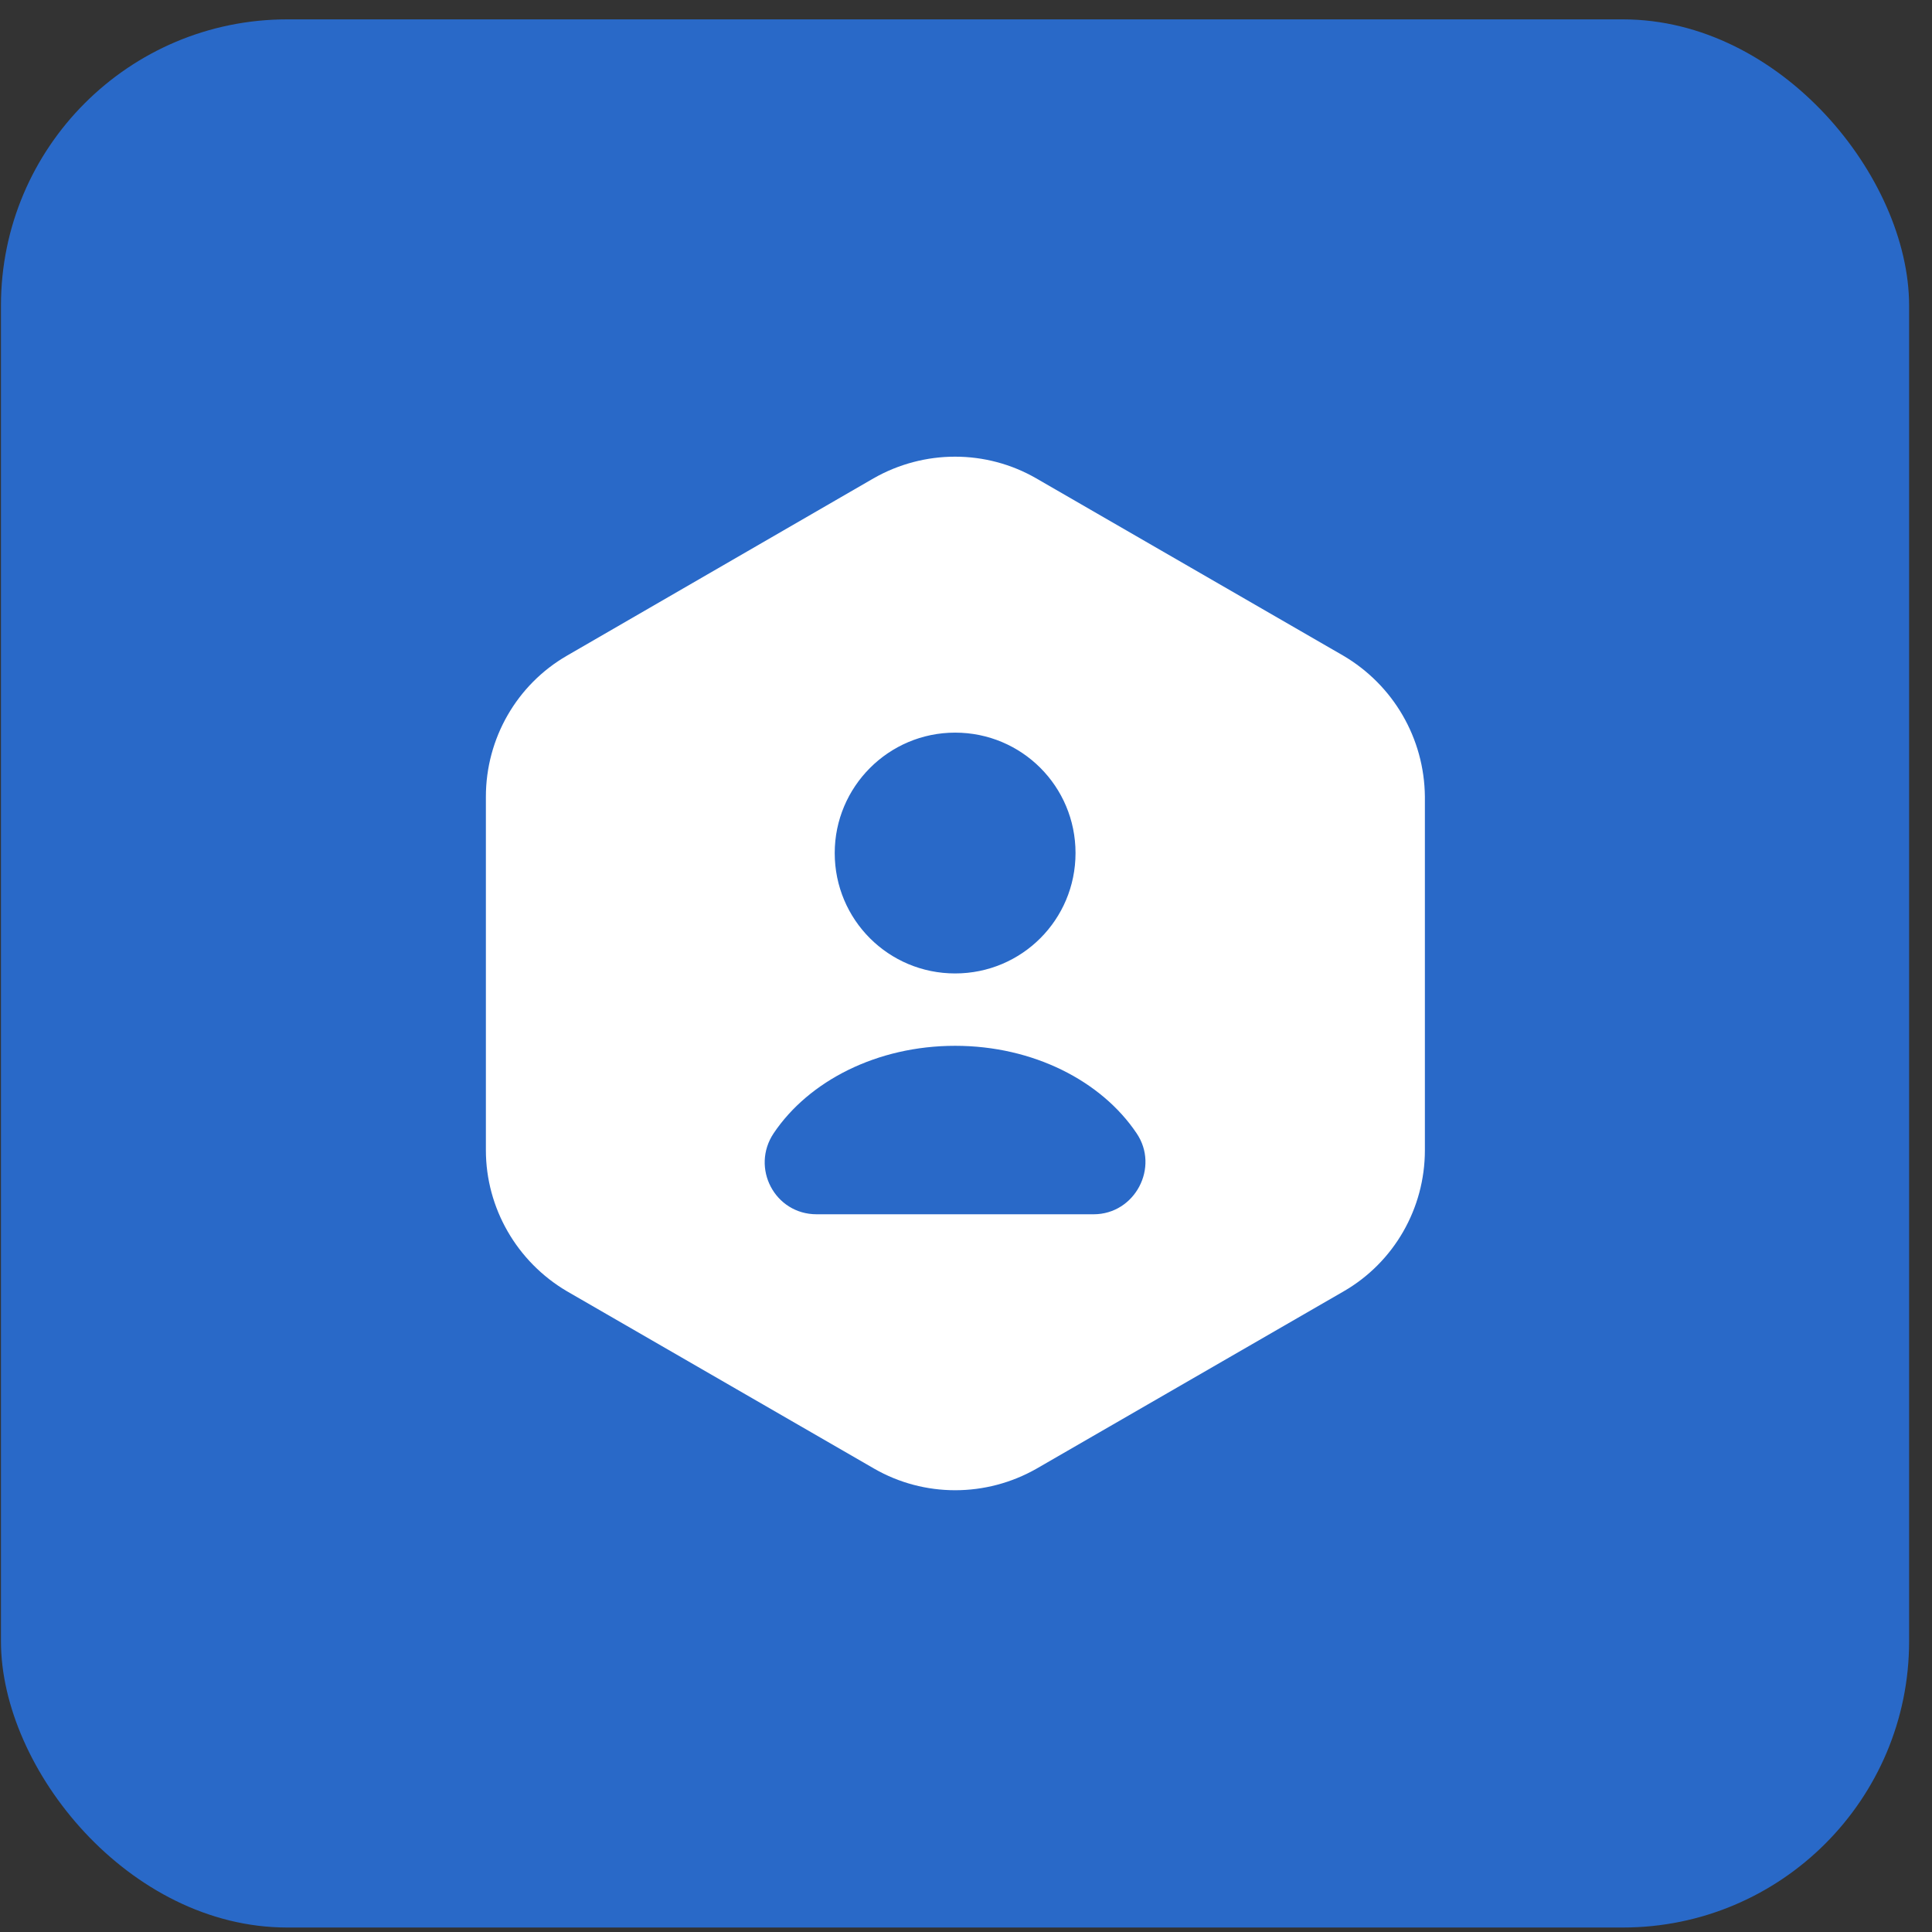
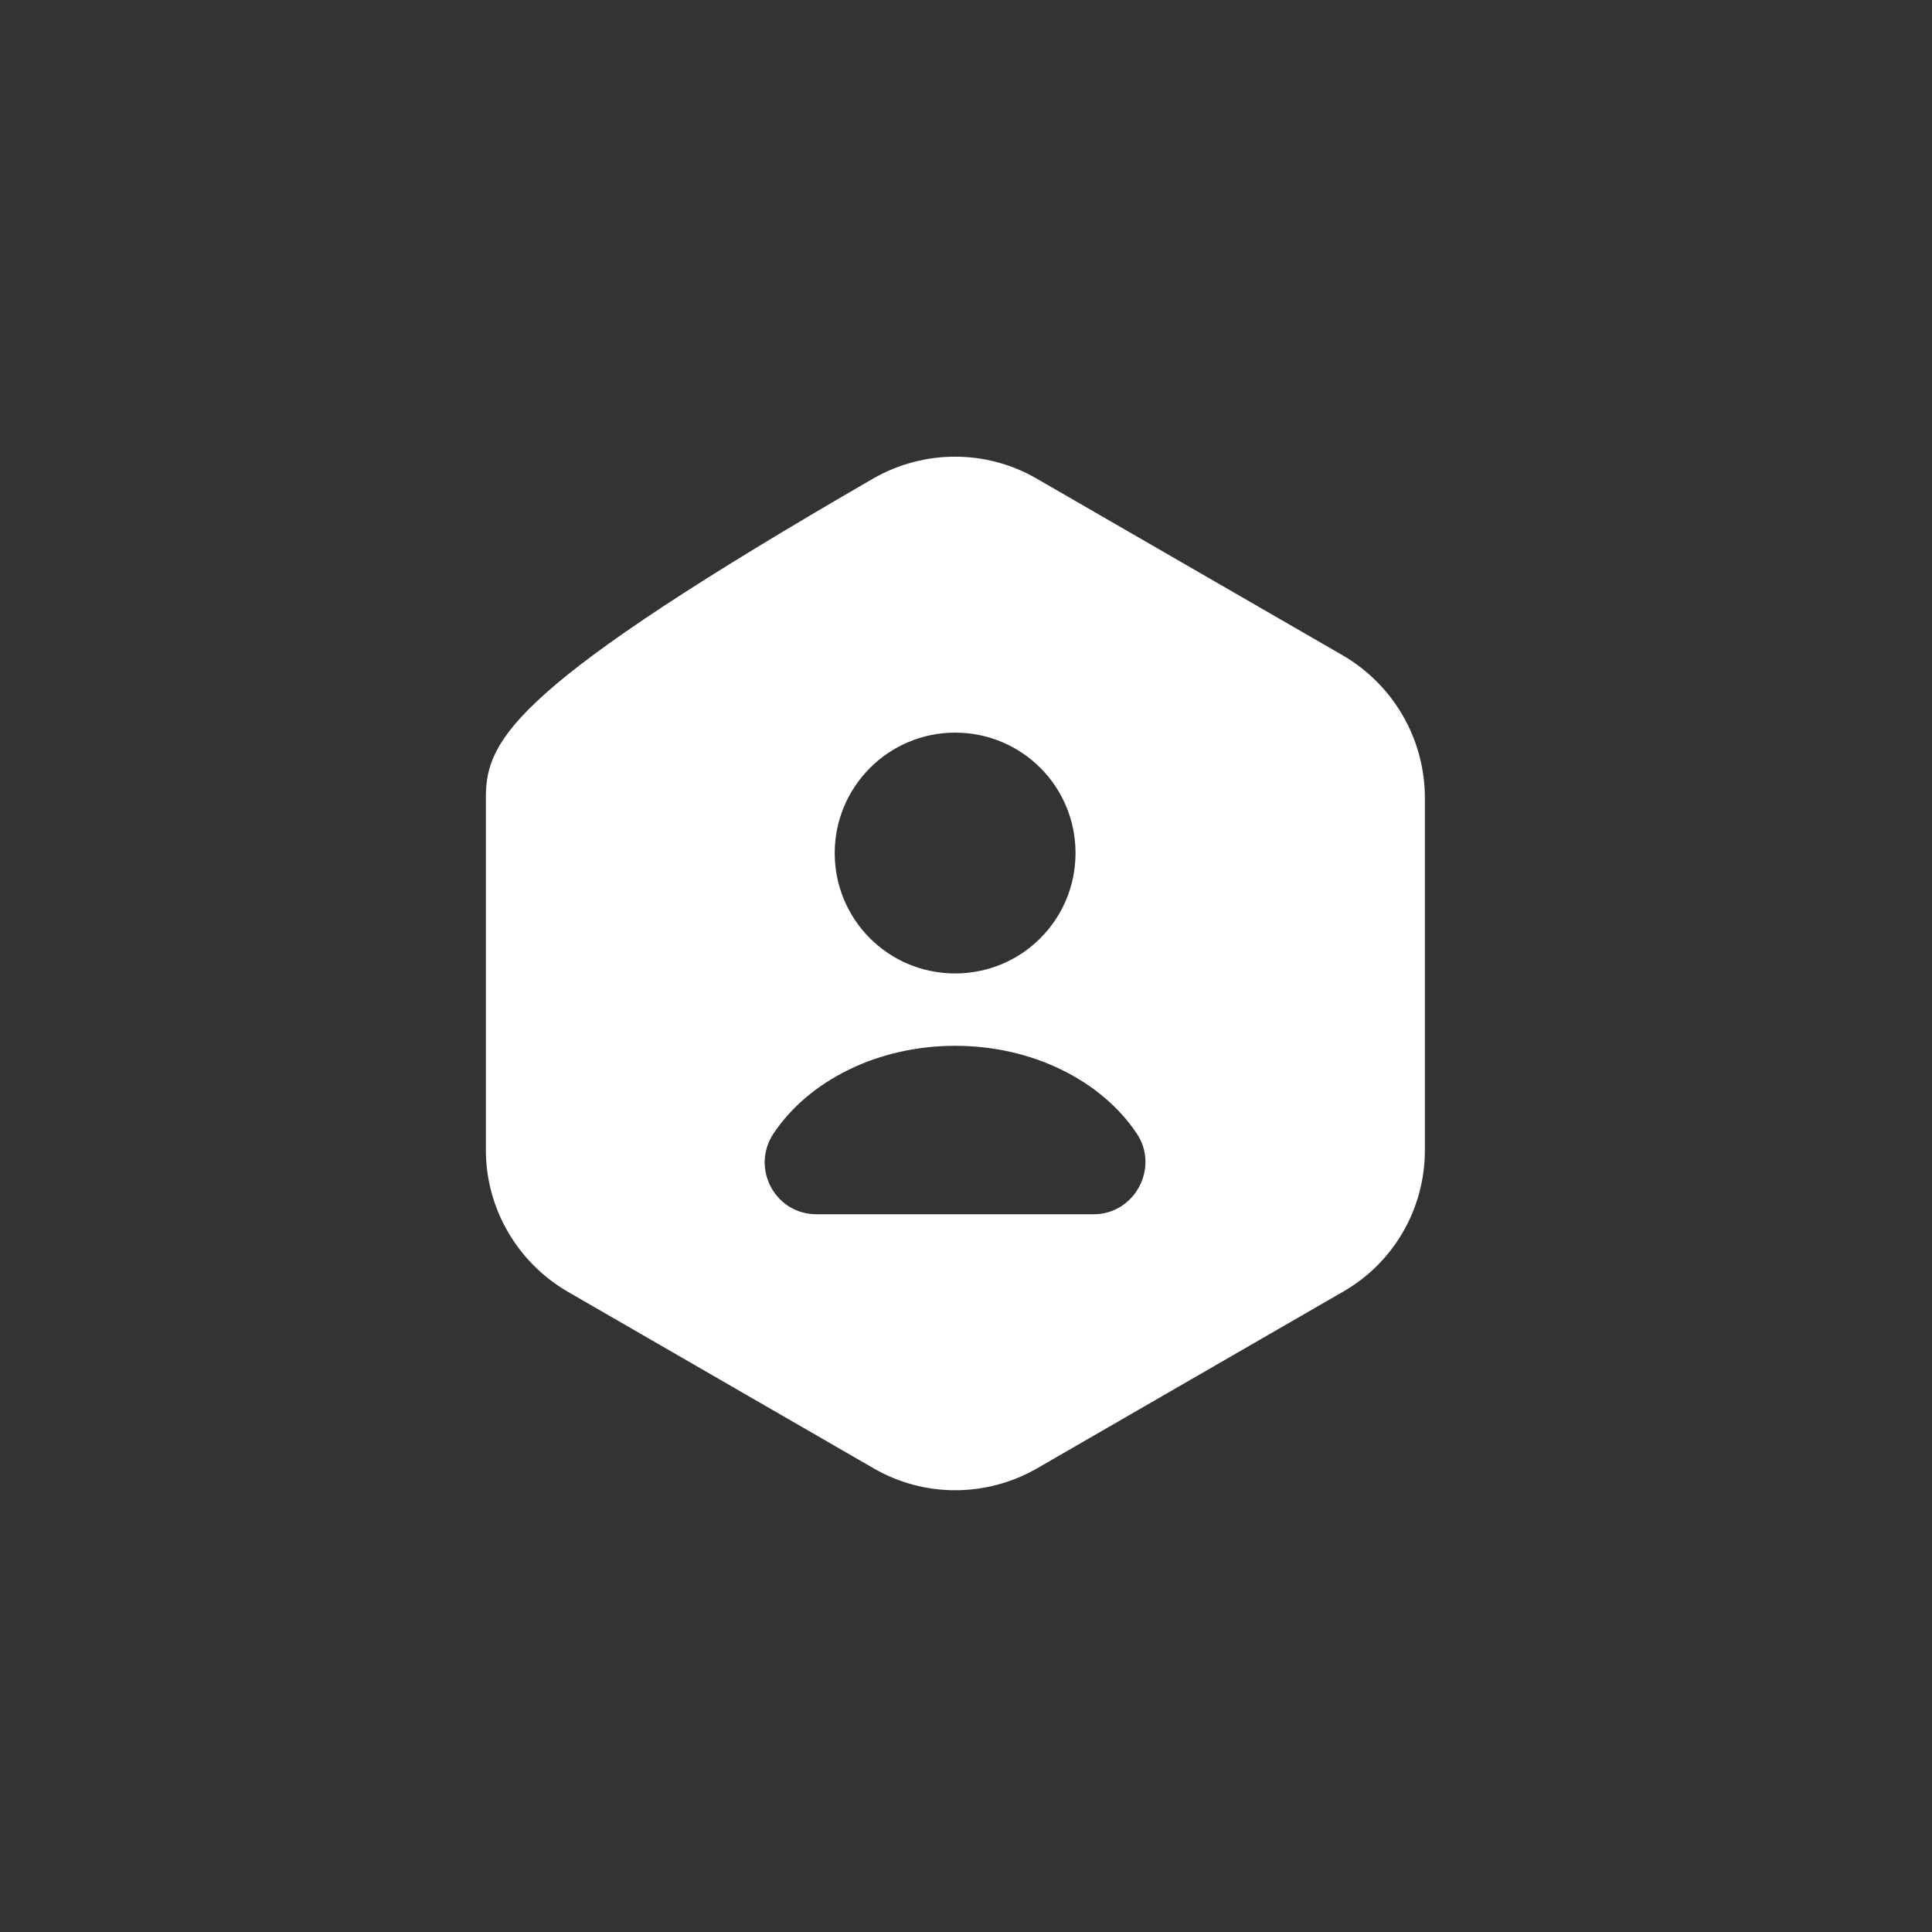
<svg xmlns="http://www.w3.org/2000/svg" width="81" height="81" viewBox="0 0 81 81" fill="none">
  <rect x="0" y="0" width="81" height="81" fill="#333333" stroke="none" />
-   <rect x="0.04" y="0.812" width="80" height="80" rx="12" fill="#2969C8" />
-   <path d="M56.316 27.488L43.446 20.056C41.344 18.843 38.744 18.843 36.621 20.056L23.772 27.488C21.671 28.701 20.371 30.954 20.371 33.403V48.222C20.371 50.649 21.671 52.903 23.772 54.138L36.642 61.569C38.744 62.782 41.344 62.782 43.467 61.569L56.337 54.138C58.439 52.924 59.739 50.671 59.739 48.222V33.403C59.717 30.954 58.417 28.723 56.316 27.488ZM40.044 30.716C42.839 30.716 45.092 32.969 45.092 35.764C45.092 38.559 42.839 40.812 40.044 40.812C37.249 40.812 34.996 38.559 34.996 35.764C34.996 32.991 37.249 30.716 40.044 30.716ZM45.851 50.909H34.237C32.482 50.909 31.464 48.959 32.439 47.508C33.912 45.319 36.772 43.846 40.044 43.846C43.316 43.846 46.176 45.319 47.649 47.508C48.624 48.938 47.584 50.909 45.851 50.909Z" fill="white" />
+   <path d="M56.316 27.488L43.446 20.056C41.344 18.843 38.744 18.843 36.621 20.056C21.671 28.701 20.371 30.954 20.371 33.403V48.222C20.371 50.649 21.671 52.903 23.772 54.138L36.642 61.569C38.744 62.782 41.344 62.782 43.467 61.569L56.337 54.138C58.439 52.924 59.739 50.671 59.739 48.222V33.403C59.717 30.954 58.417 28.723 56.316 27.488ZM40.044 30.716C42.839 30.716 45.092 32.969 45.092 35.764C45.092 38.559 42.839 40.812 40.044 40.812C37.249 40.812 34.996 38.559 34.996 35.764C34.996 32.991 37.249 30.716 40.044 30.716ZM45.851 50.909H34.237C32.482 50.909 31.464 48.959 32.439 47.508C33.912 45.319 36.772 43.846 40.044 43.846C43.316 43.846 46.176 45.319 47.649 47.508C48.624 48.938 47.584 50.909 45.851 50.909Z" fill="white" />
</svg>